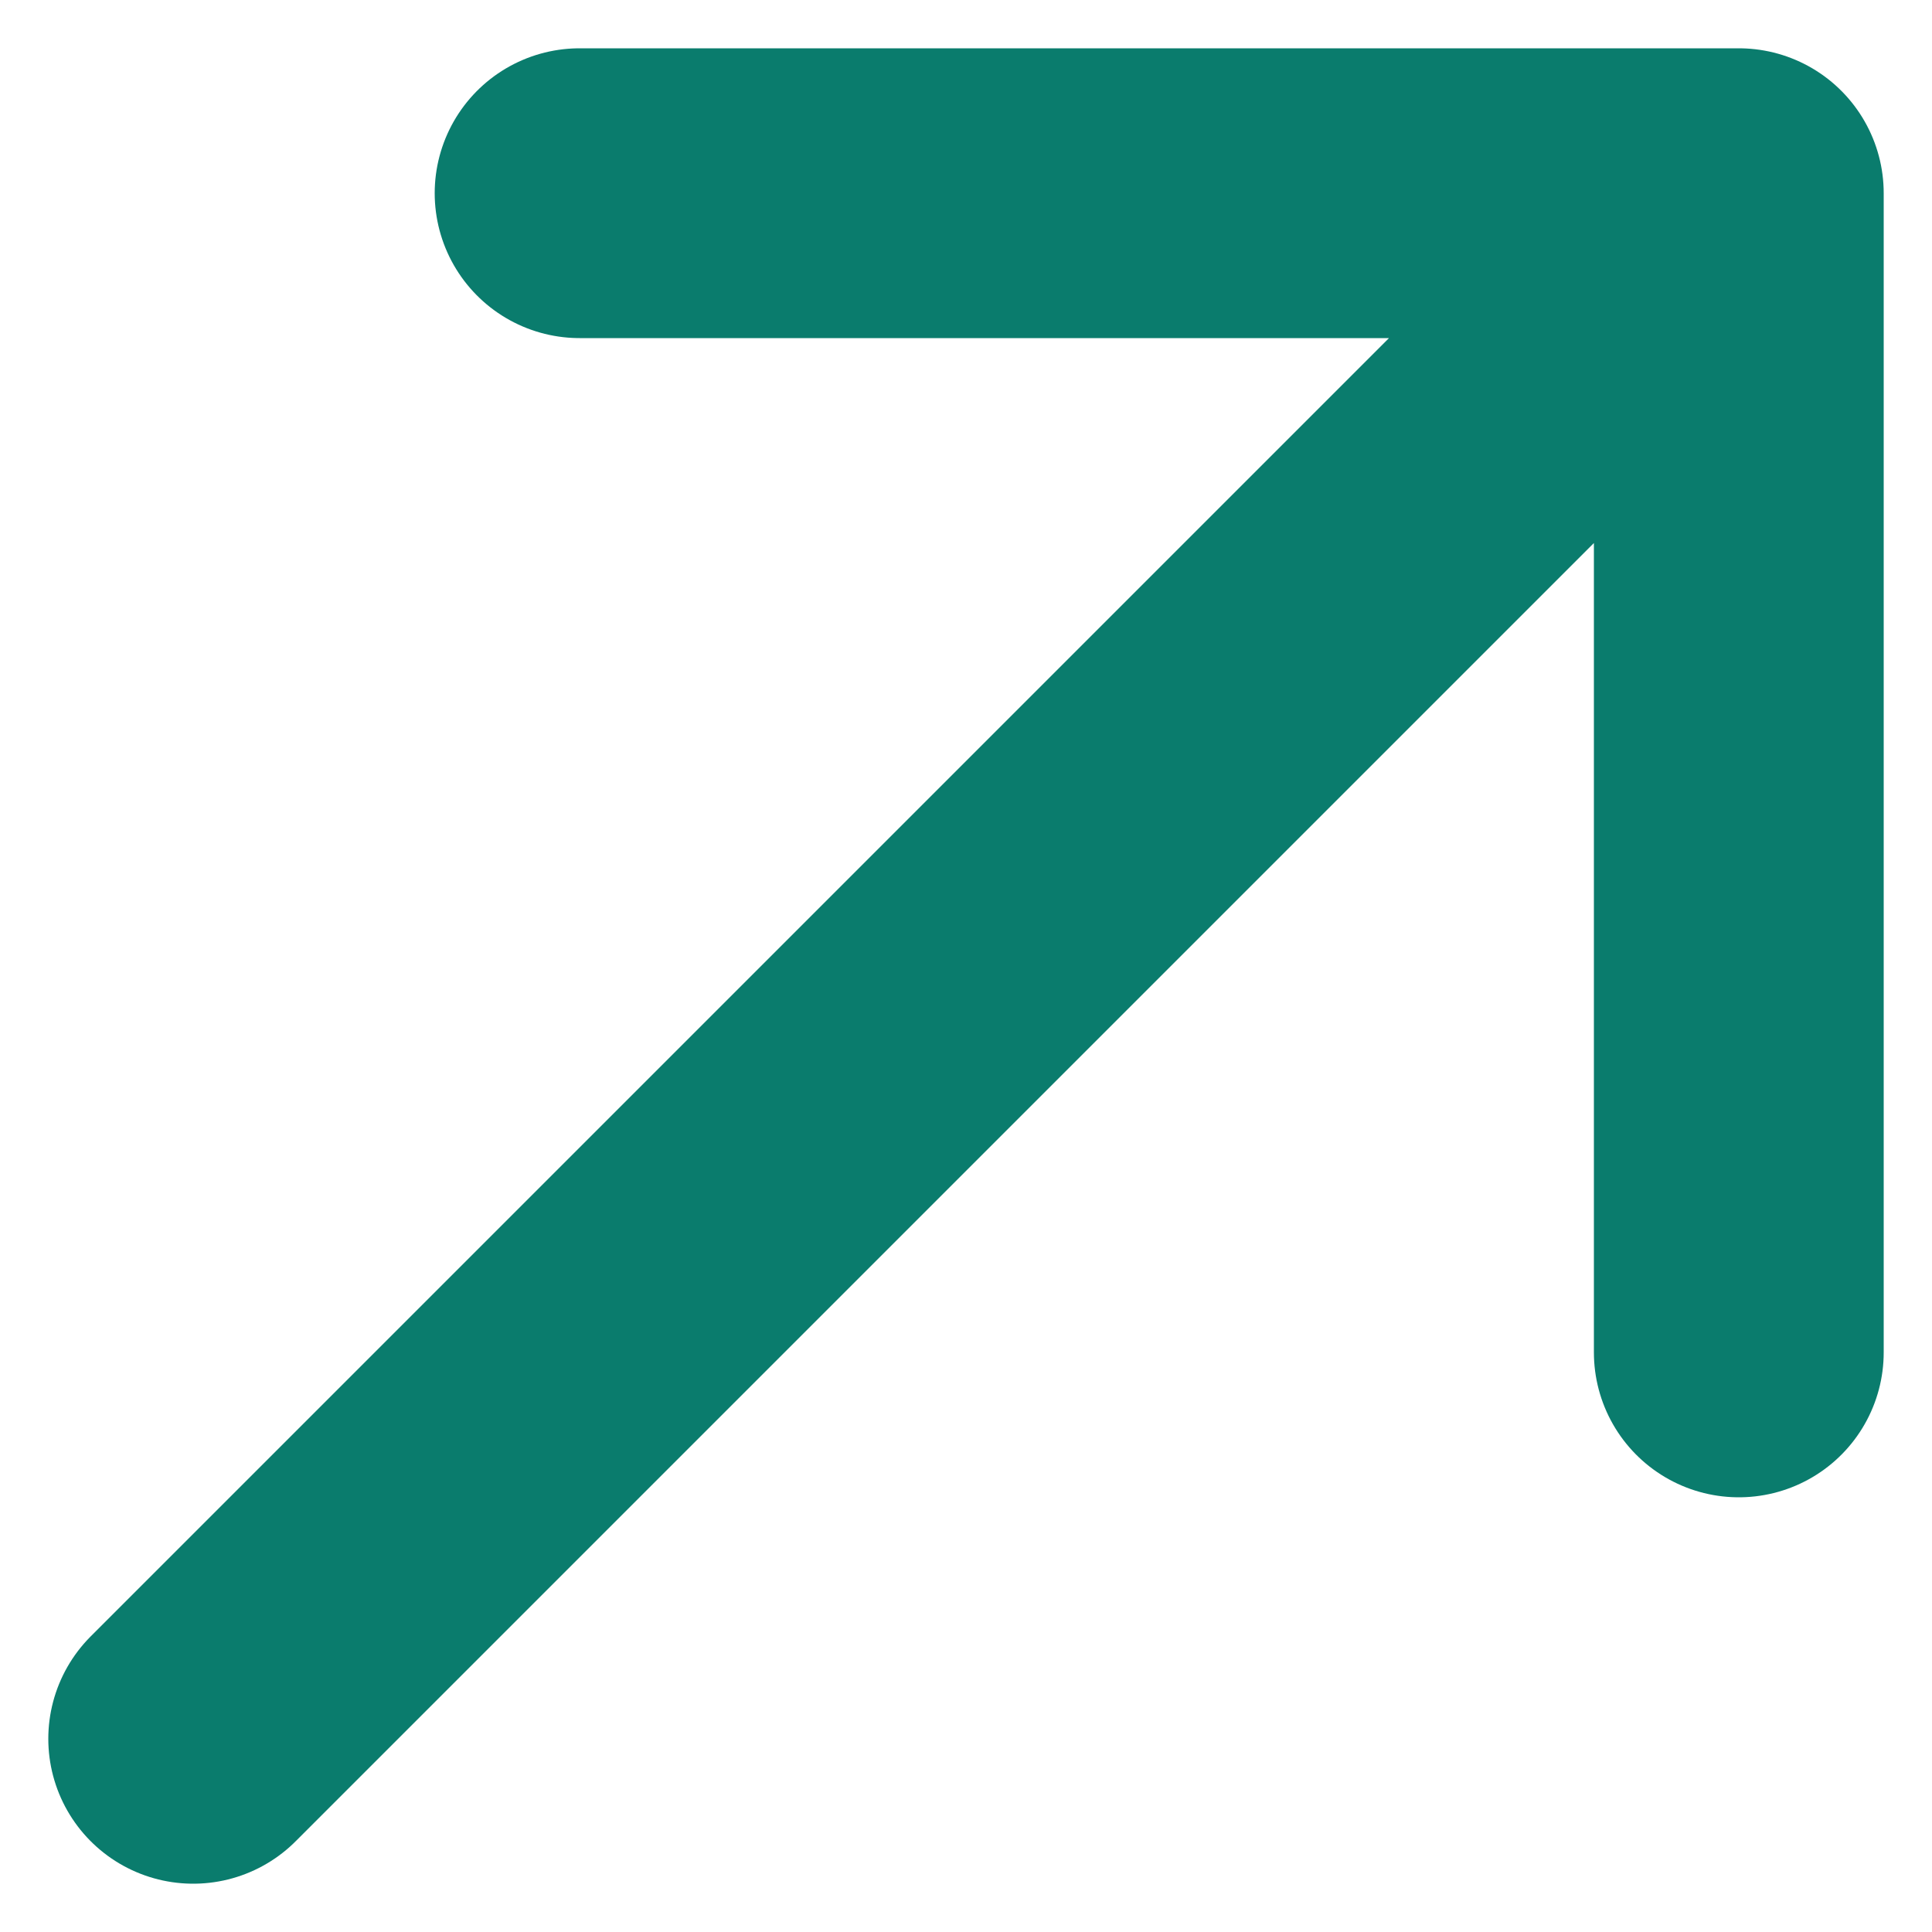
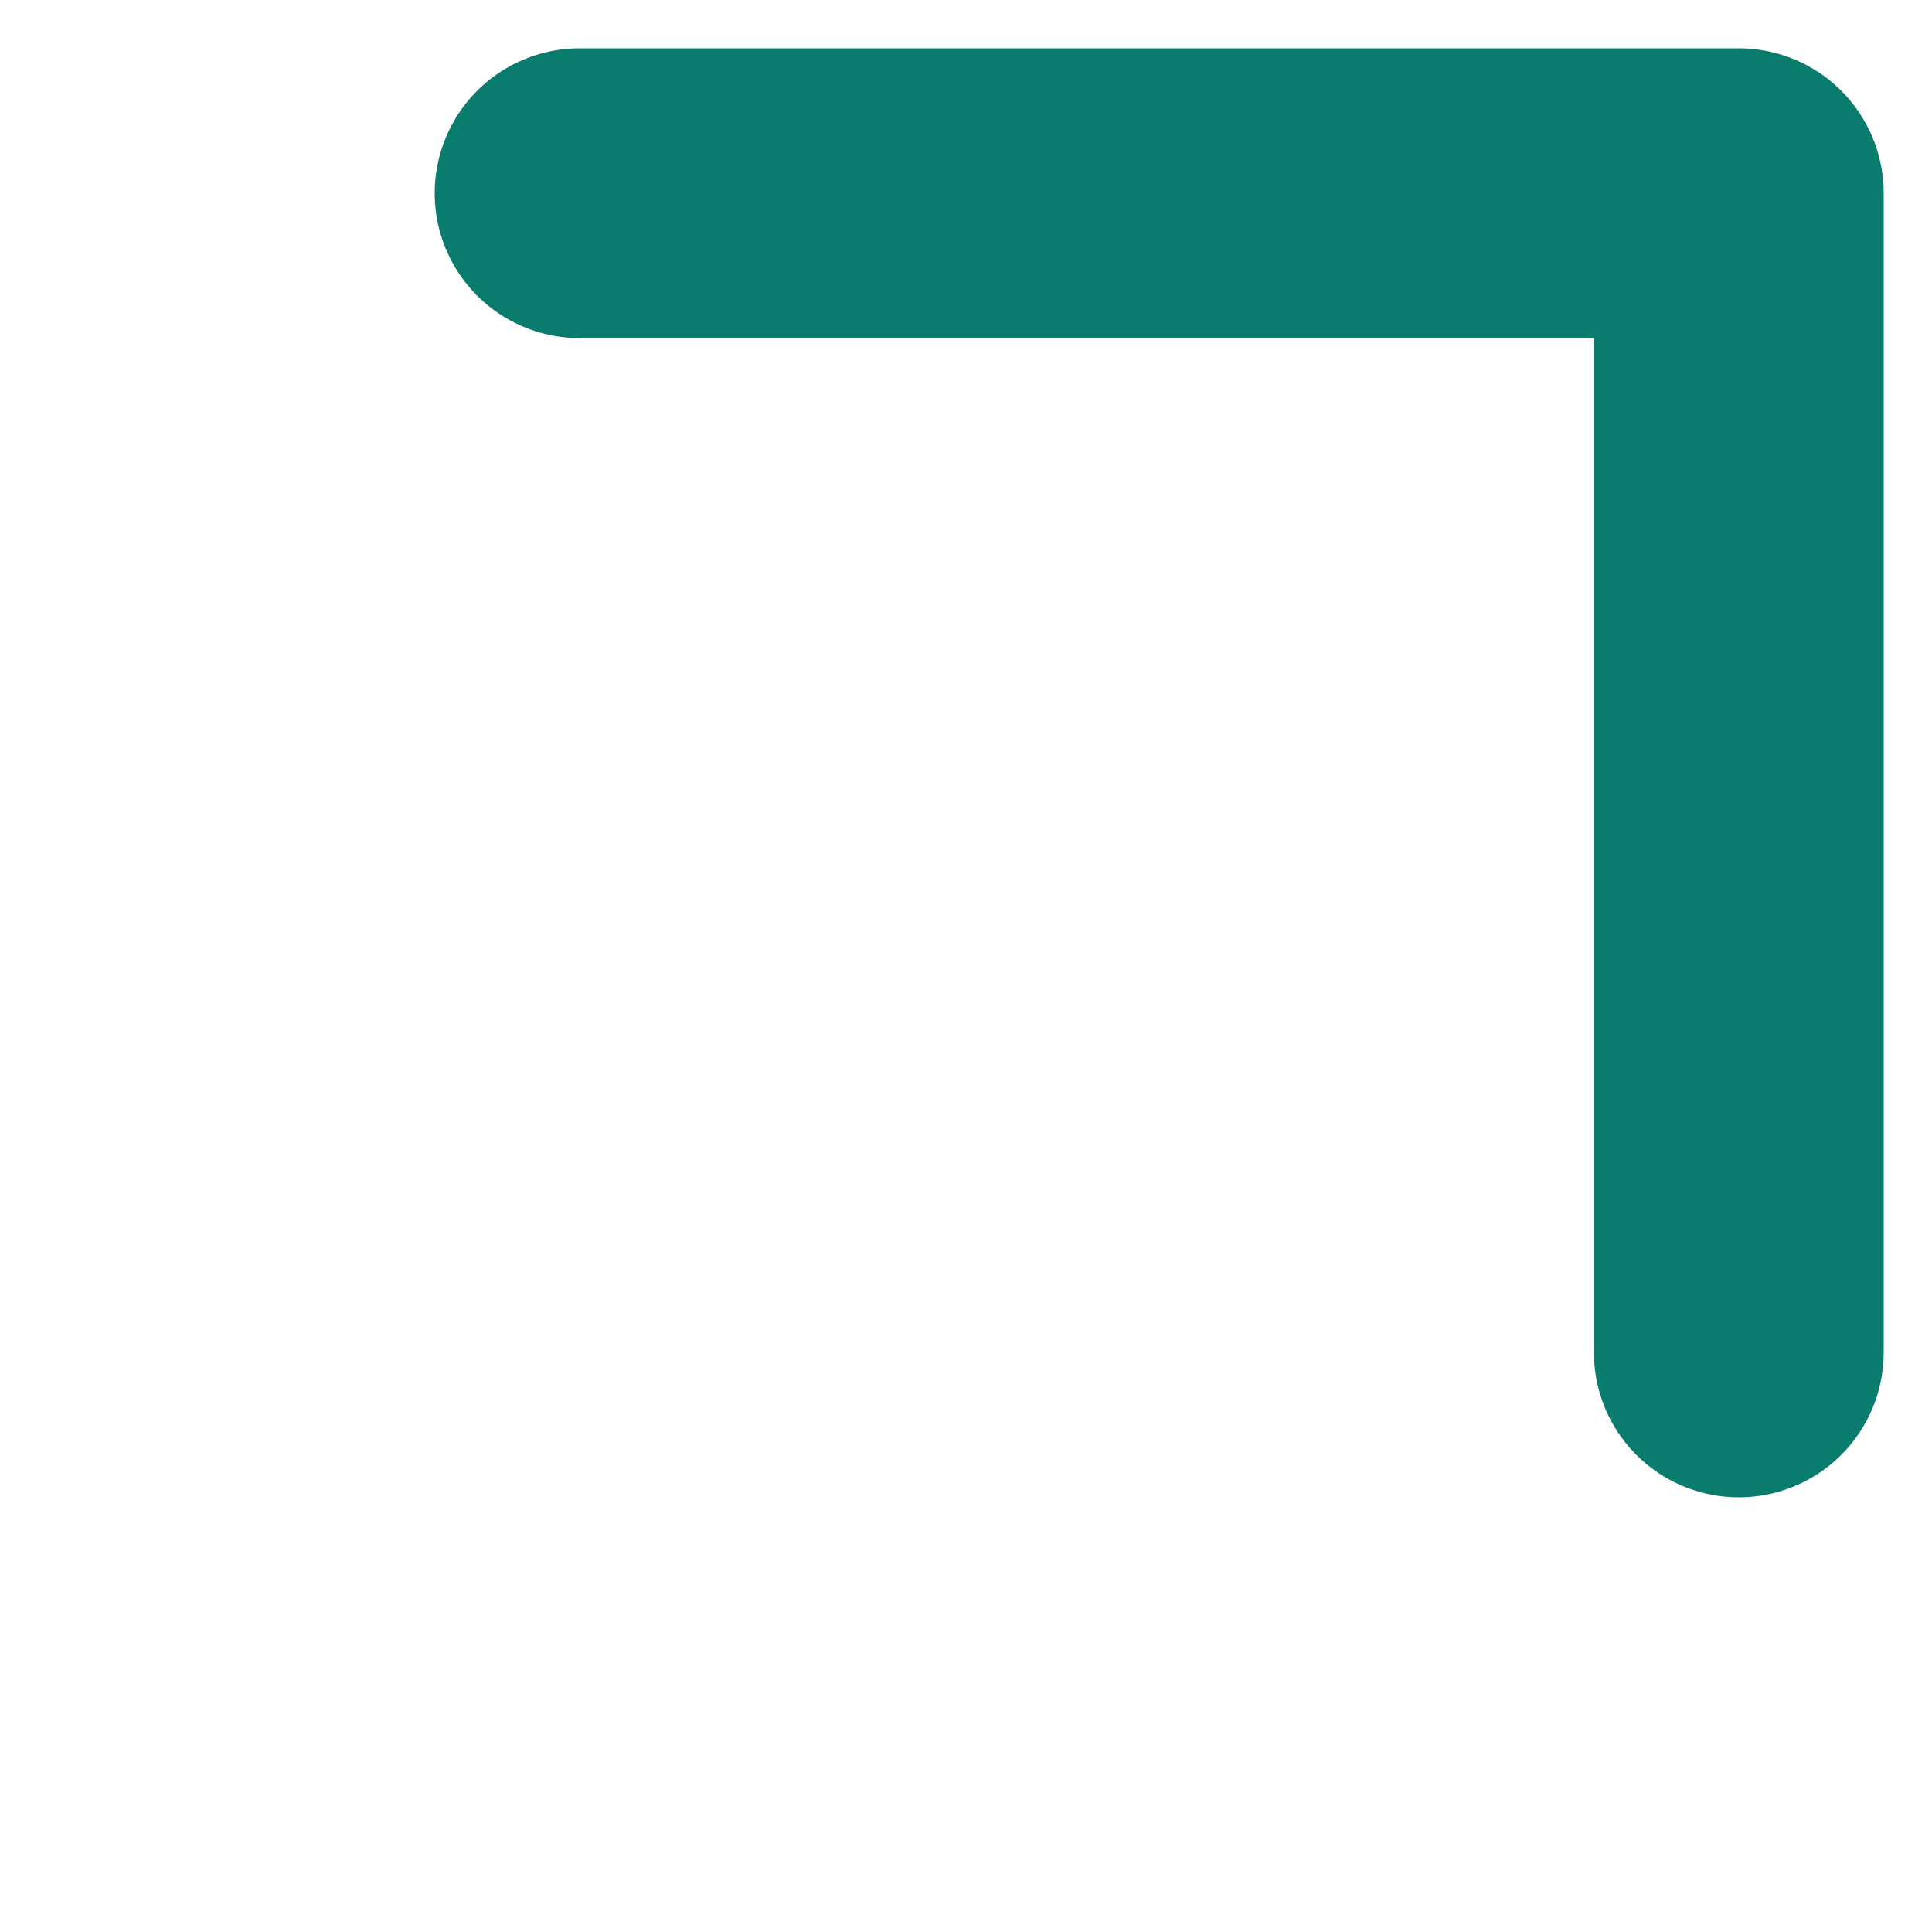
<svg xmlns="http://www.w3.org/2000/svg" width="10" height="10" viewBox="0 0 10 10" fill="none">
-   <path d="M1 9L9 1M9 1H3M9 1V7" stroke="#0A7C6D" stroke-width="1.5" stroke-linecap="round" stroke-linejoin="round" />
+   <path d="M1 9M9 1H3M9 1V7" stroke="#0A7C6D" stroke-width="1.5" stroke-linecap="round" stroke-linejoin="round" />
</svg>